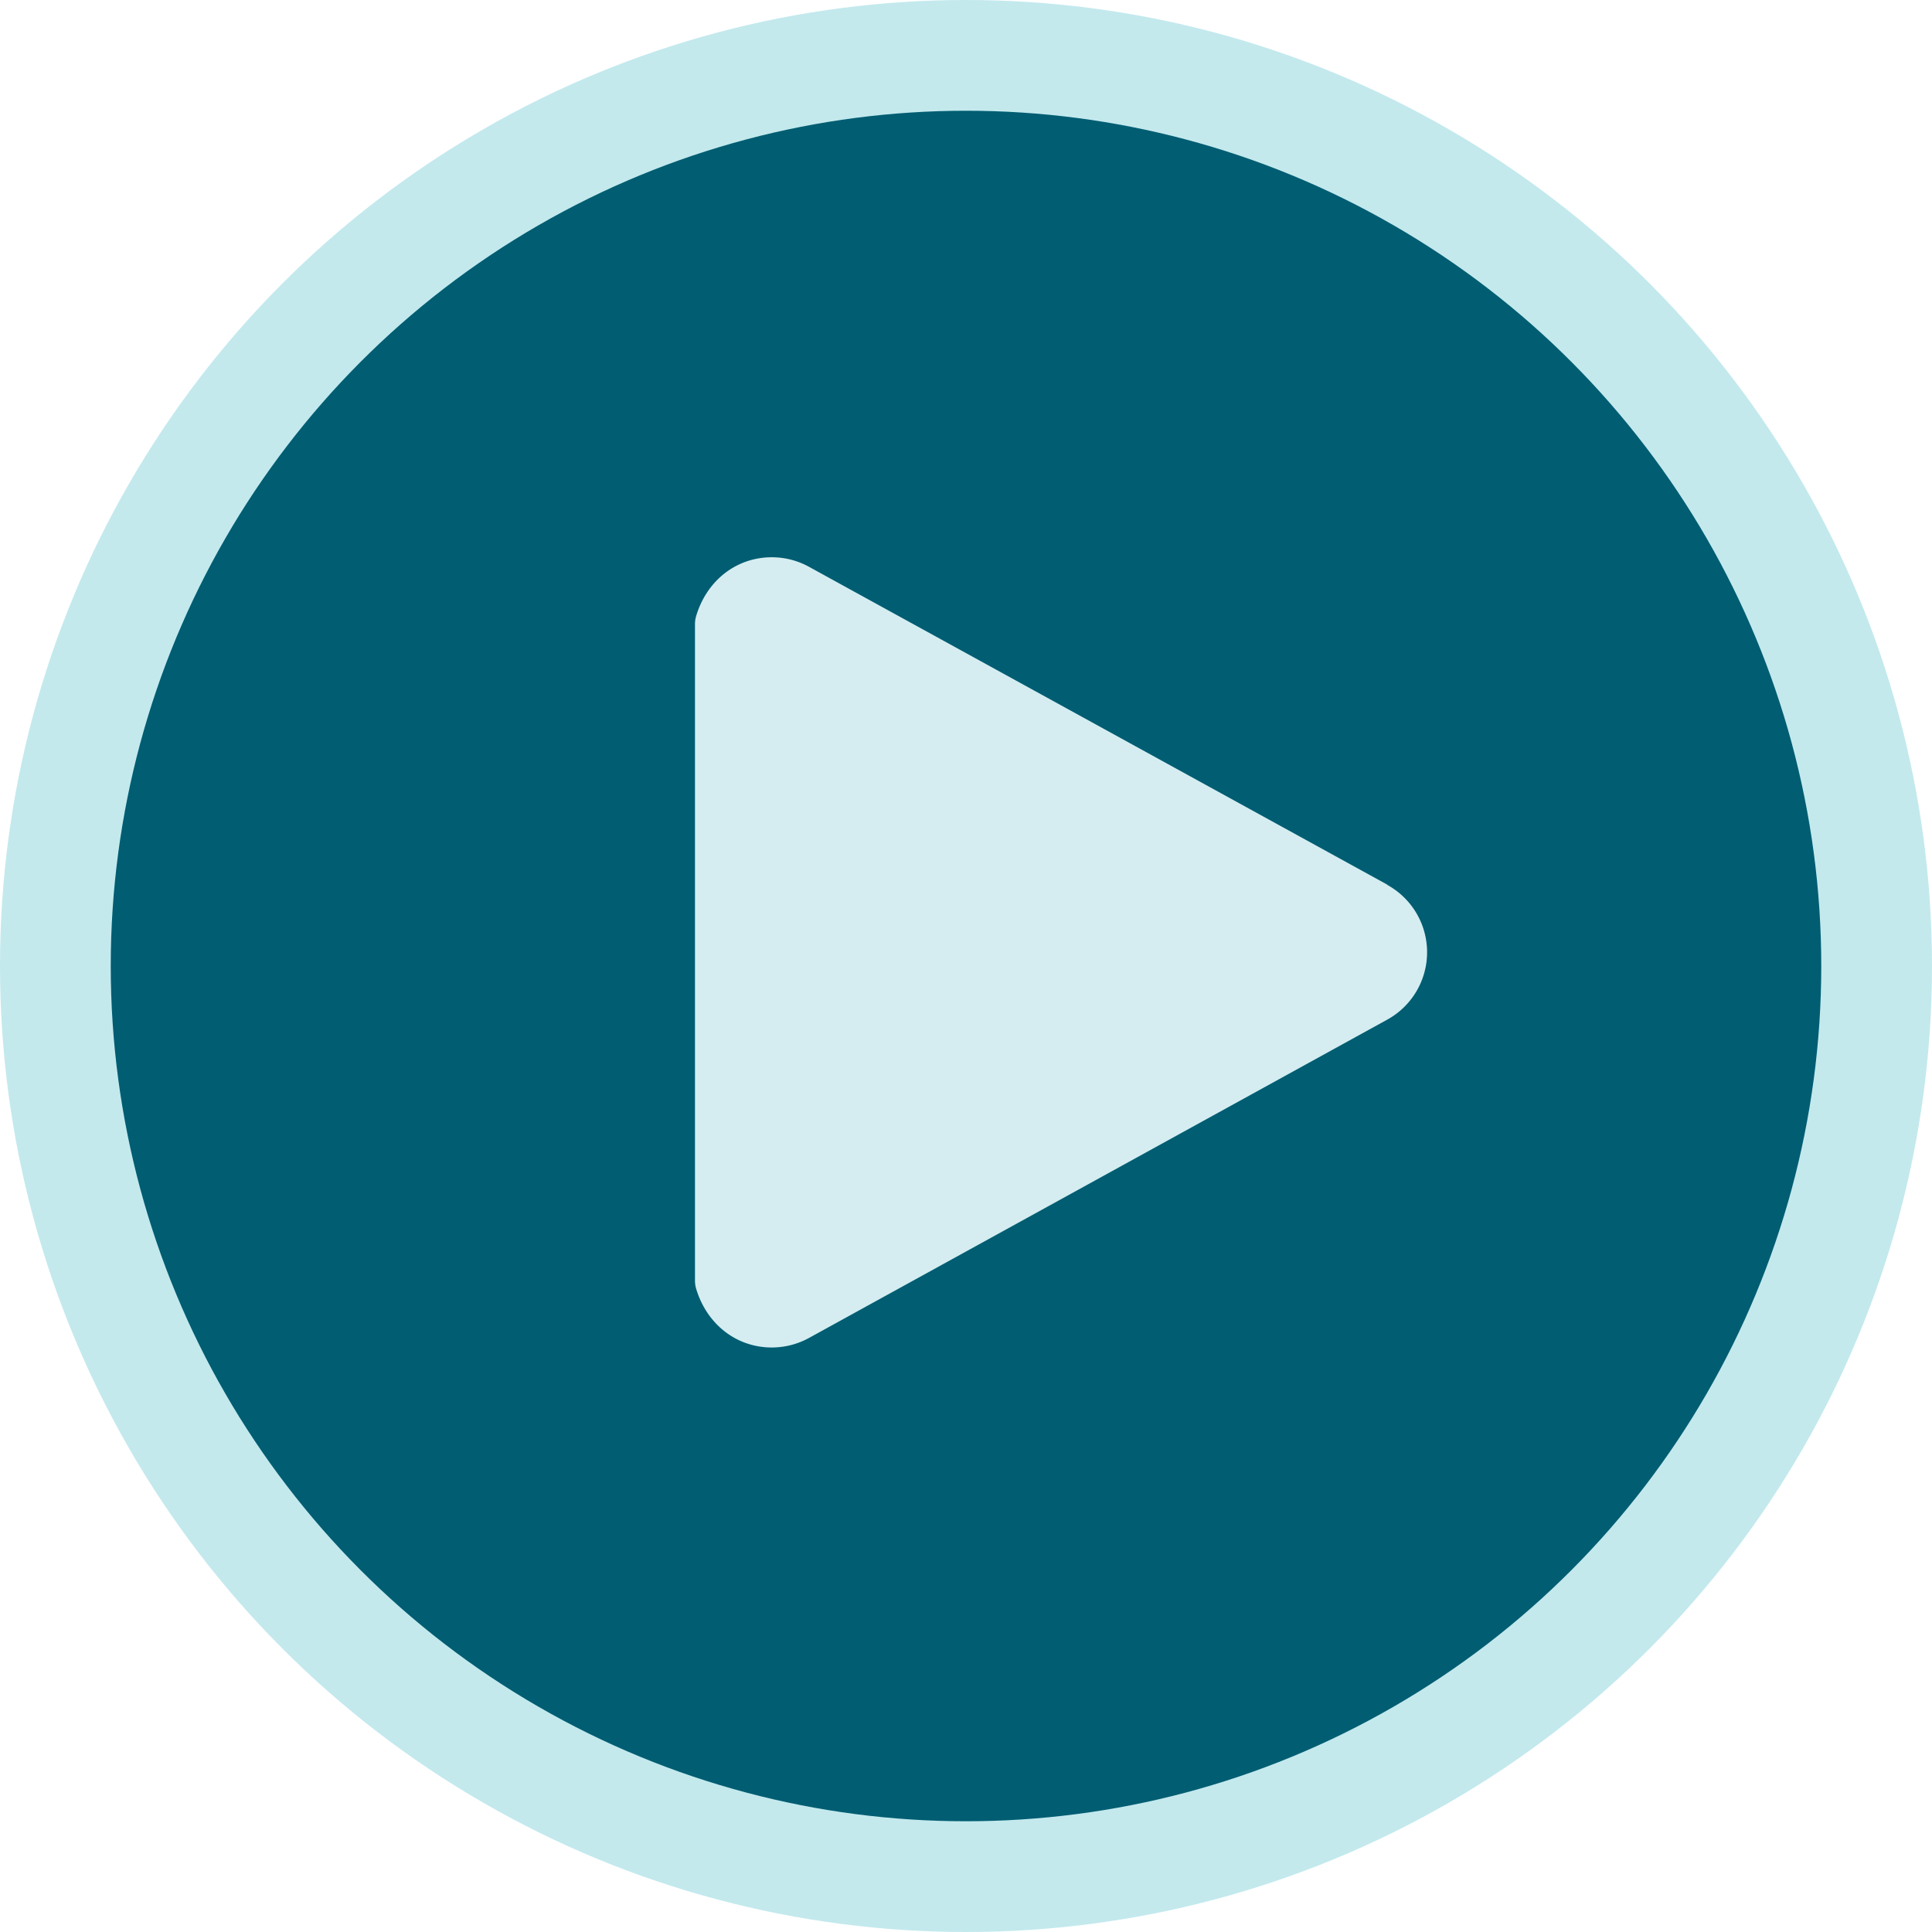
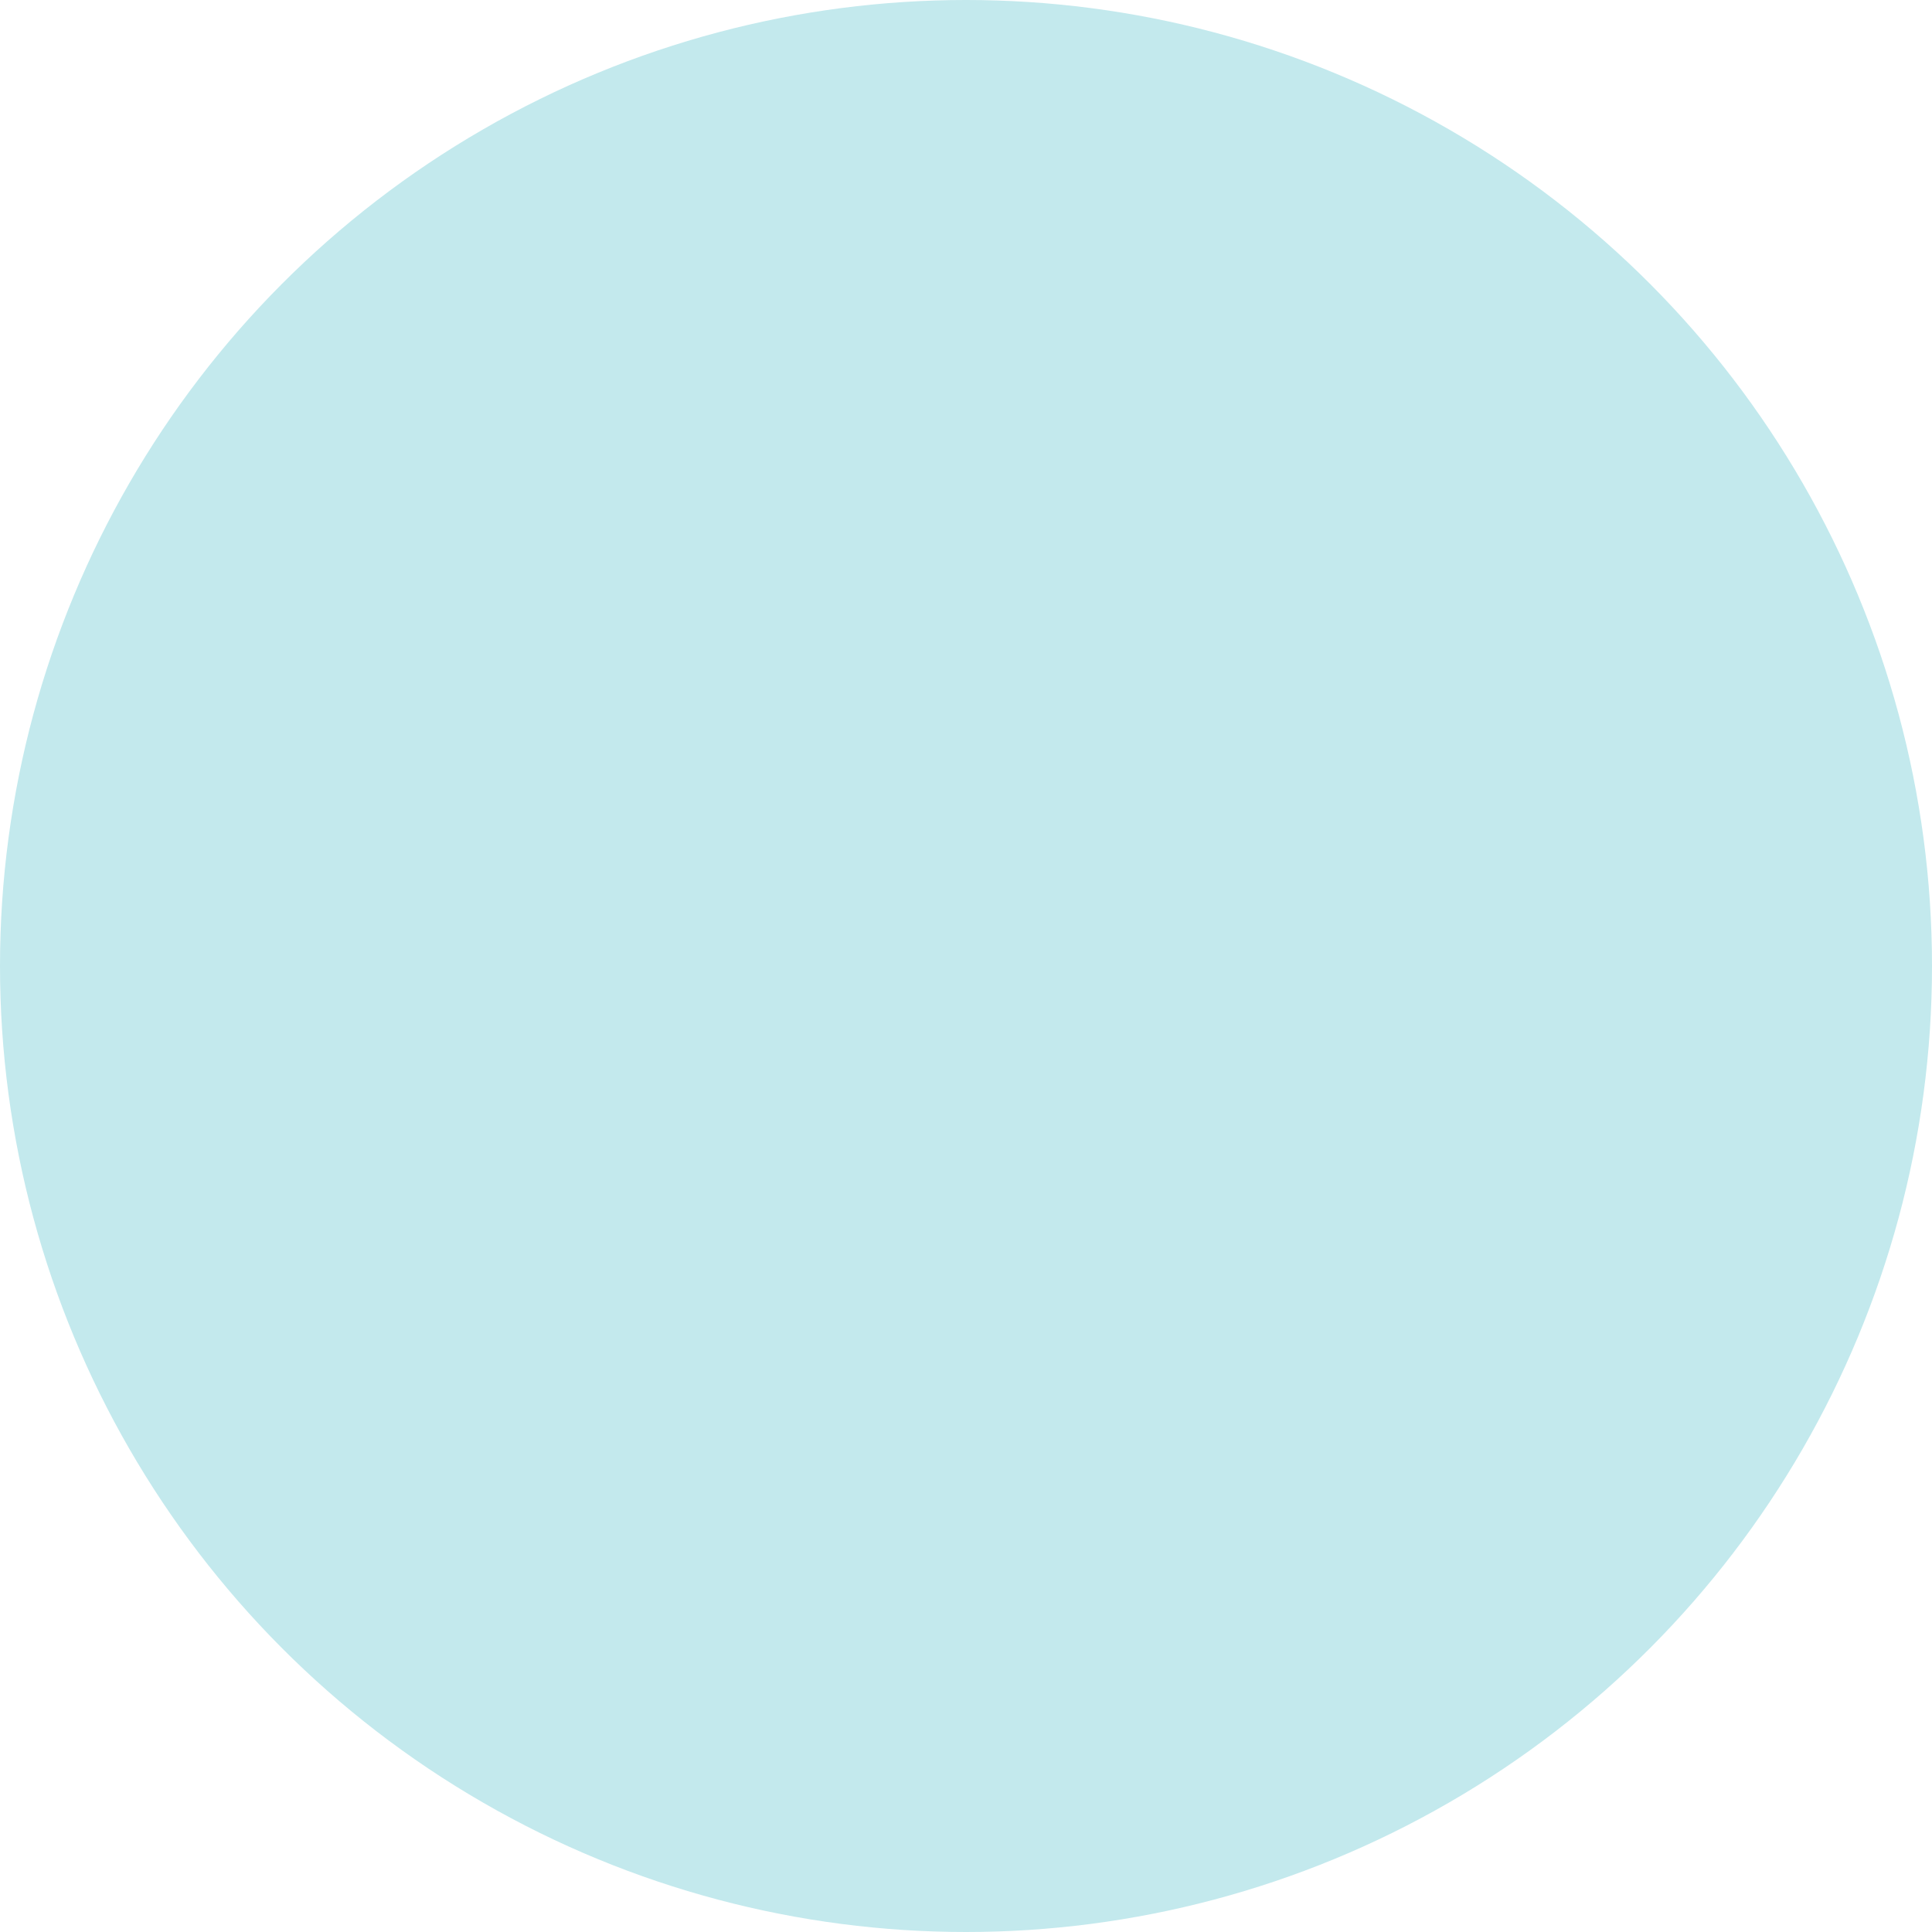
<svg xmlns="http://www.w3.org/2000/svg" viewBox="0 0 409.1 409.1">
  <defs>
    <style>.cls-1{fill:#c3e9ed;}.cls-2{fill:#005d72;}.cls-3{fill:#d5edf1;}</style>
  </defs>
  <g id="Layer_2" data-name="Layer 2">
    <g id="Icons">
      <circle class="cls-1" cx="204.55" cy="204.55" r="204.55" />
-       <circle class="cls-2" cx="204.55" cy="204.55" r="181.1" />
-       <path class="cls-3" d="M293.75,187.32,171.27,120a16.32,16.32,0,0,0-7.85-2c-7.45,0-13.73,4.87-16,12.41a6.15,6.15,0,0,0-.26,1.76v139a6.15,6.15,0,0,0,.26,1.76c2.28,7.53,8.56,12.4,16,12.4a16.4,16.4,0,0,0,7.85-2l122.49-67.43a16.28,16.28,0,0,0,0-28.52Z" />
    </g>
  </g>
</svg>